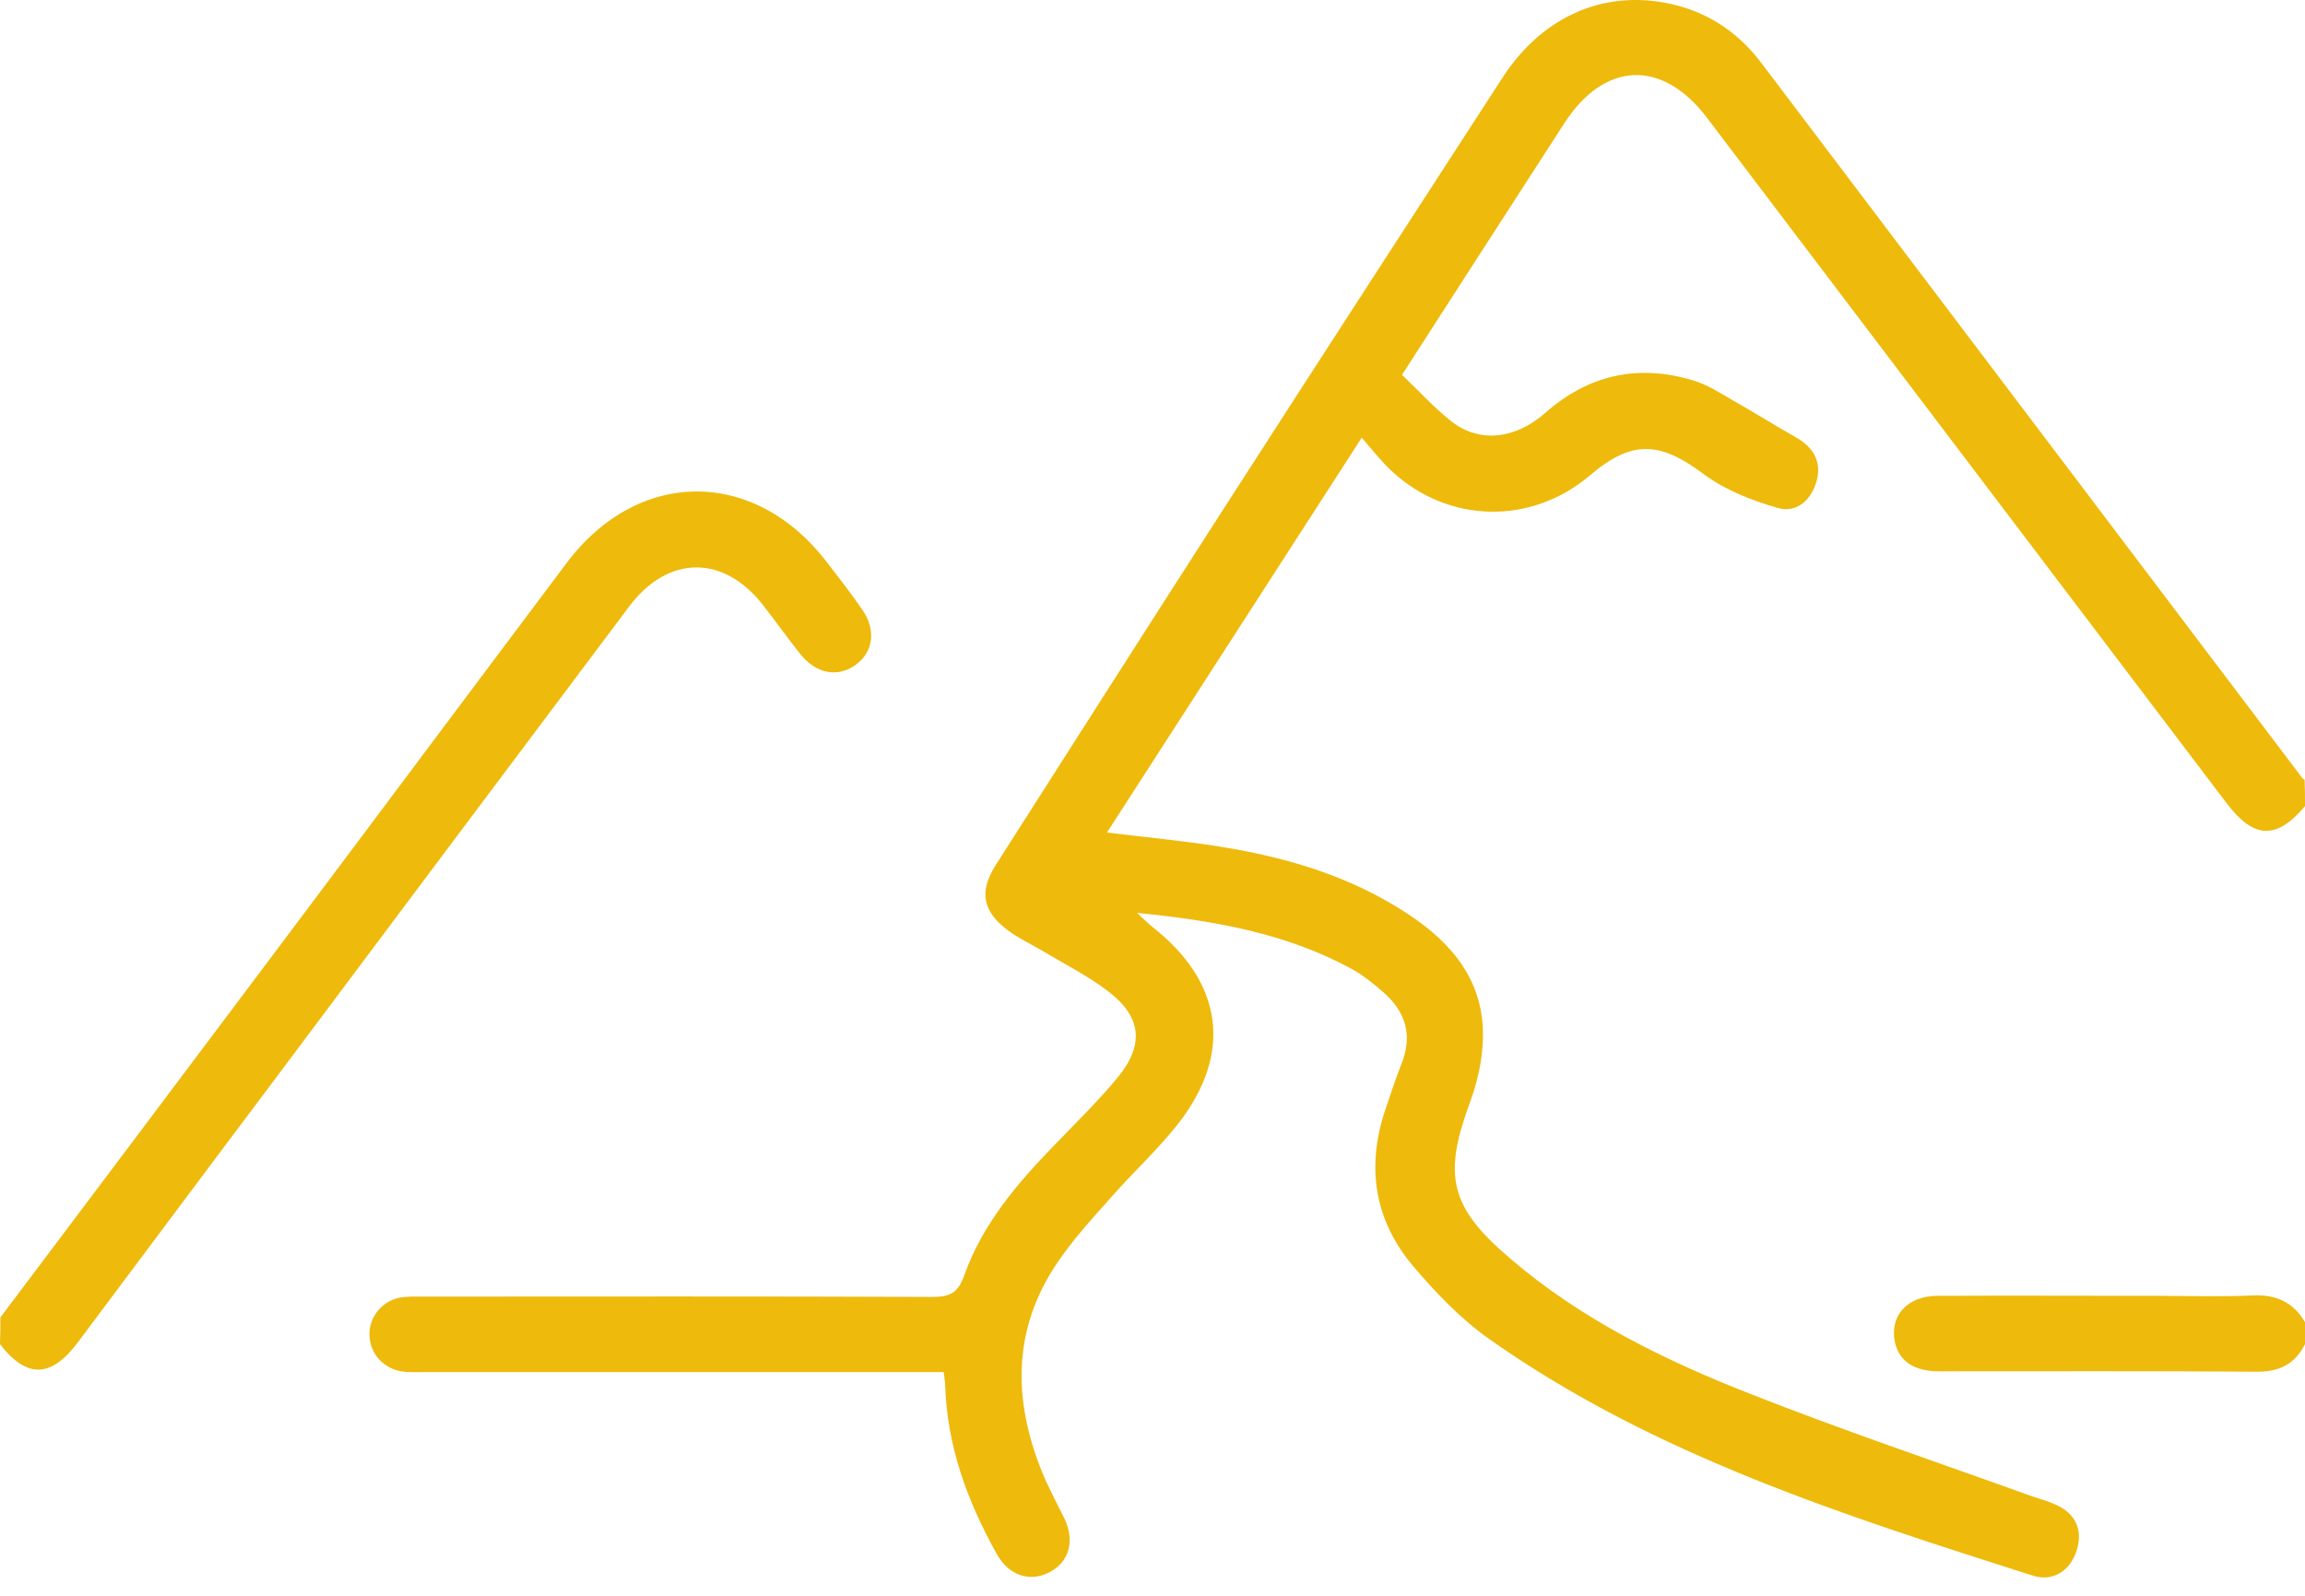
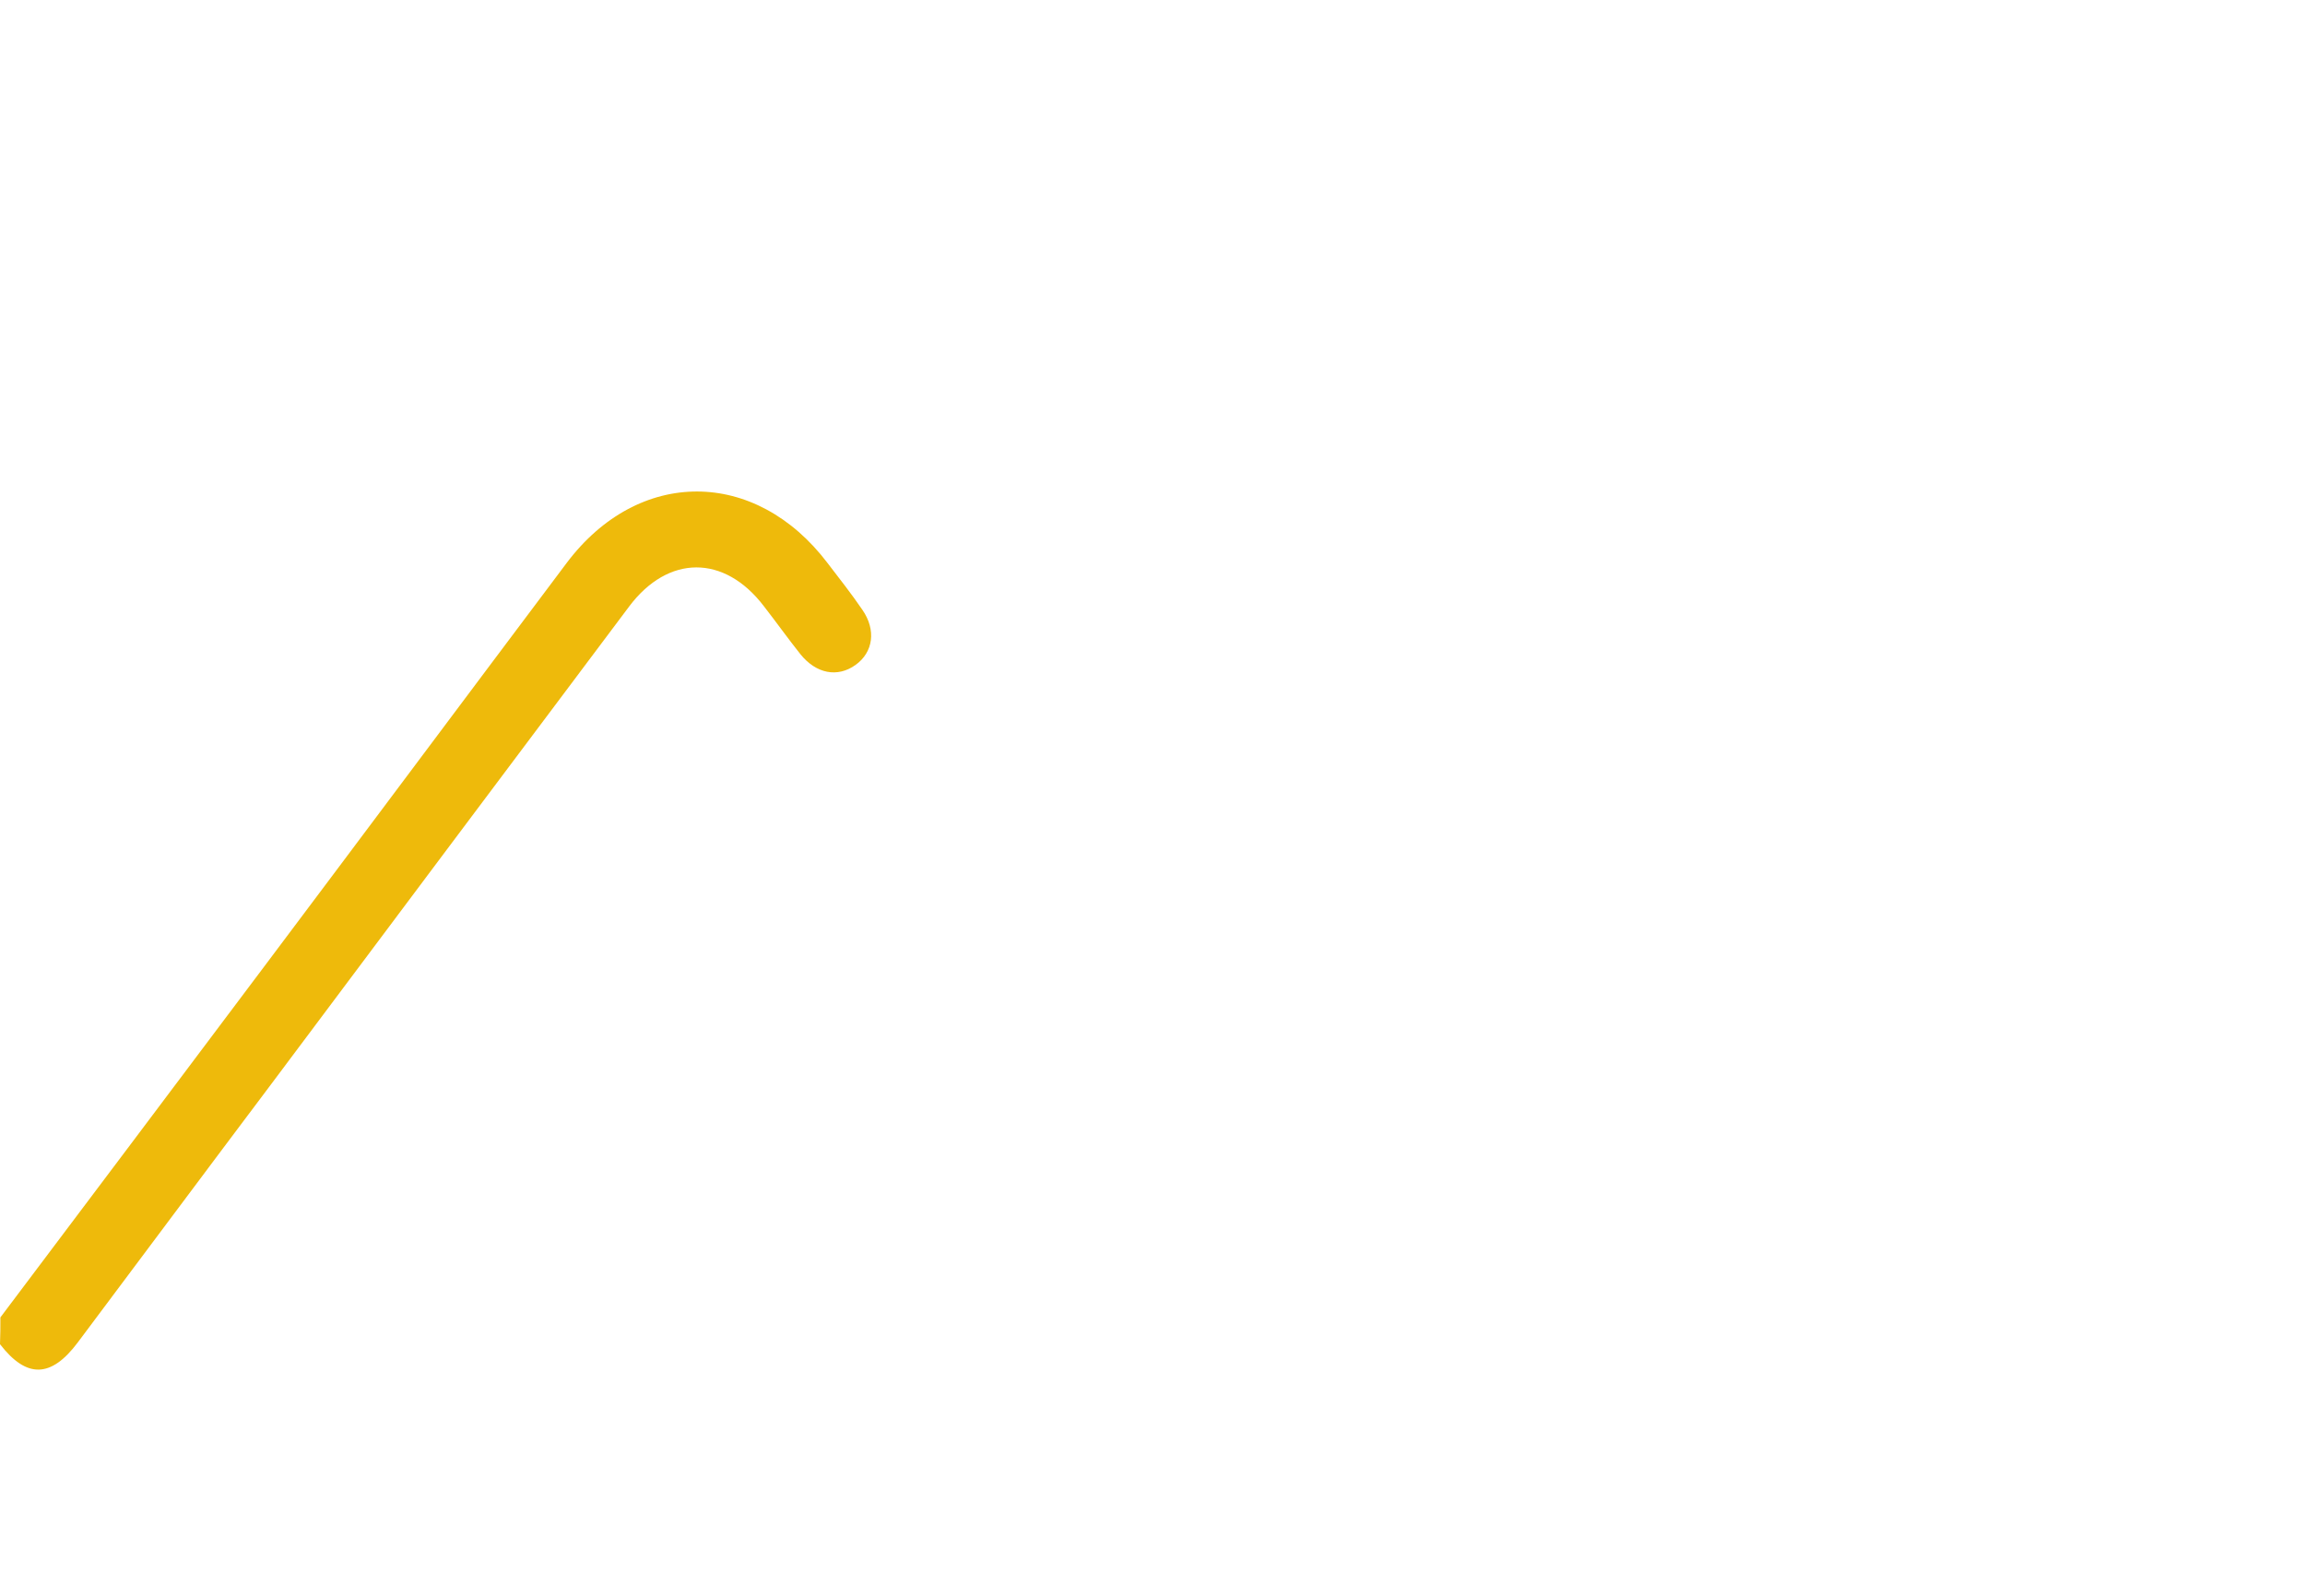
<svg xmlns="http://www.w3.org/2000/svg" width="65" height="45" viewBox="0 0 65 45" fill="none">
-   <path d="M65 22.733C64.194 23.687 63.557 23.666 62.782 22.639C57.902 16.201 53.021 9.763 48.14 3.326C46.877 1.658 45.243 1.721 44.108 3.483C42.601 5.821 41.084 8.159 39.535 10.571C40.002 11.011 40.426 11.483 40.914 11.871C41.699 12.5 42.718 12.395 43.567 11.65C44.787 10.571 46.188 10.256 47.747 10.728C48.14 10.843 48.511 11.084 48.872 11.294C49.466 11.63 50.05 11.996 50.644 12.332C51.121 12.605 51.365 12.993 51.238 13.527C51.1 14.072 50.687 14.481 50.135 14.324C49.403 14.114 48.649 13.821 48.044 13.37C46.814 12.447 46.018 12.395 44.84 13.402C43.174 14.817 40.84 14.764 39.248 13.286C38.962 13.024 38.718 12.71 38.4 12.342C35.959 16.128 33.603 19.776 31.216 23.477C32.33 23.614 33.37 23.708 34.41 23.876C36.108 24.148 37.752 24.61 39.248 25.491C40.532 26.245 41.614 27.21 41.795 28.741C41.88 29.485 41.731 30.324 41.466 31.048C40.691 33.134 40.861 34.025 42.591 35.493C44.596 37.213 46.952 38.366 49.392 39.32C52.002 40.348 54.655 41.239 57.297 42.193C57.52 42.266 57.742 42.329 57.955 42.424C58.517 42.665 58.74 43.126 58.57 43.692C58.4 44.279 57.902 44.626 57.307 44.426C51.981 42.728 46.633 41.029 42.007 37.768C41.19 37.192 40.479 36.447 39.832 35.682C38.76 34.403 38.527 32.914 39.057 31.32C39.206 30.88 39.344 30.45 39.514 30.02C39.843 29.213 39.651 28.542 39.015 27.986C38.728 27.734 38.431 27.493 38.102 27.315C36.267 26.319 34.261 25.962 32.065 25.742C32.277 25.941 32.383 26.046 32.5 26.141C34.505 27.713 34.771 29.727 33.2 31.719C32.627 32.442 31.938 33.071 31.333 33.763C30.802 34.361 30.261 34.948 29.816 35.608C28.542 37.485 28.564 39.488 29.391 41.522C29.572 41.962 29.805 42.392 30.017 42.822C30.314 43.451 30.155 44.038 29.603 44.332C29.052 44.626 28.447 44.437 28.107 43.818C27.28 42.34 26.707 40.778 26.654 39.069C26.654 38.964 26.632 38.869 26.611 38.691C26.346 38.691 26.102 38.691 25.858 38.691C21.242 38.691 16.637 38.691 12.022 38.691C11.809 38.691 11.597 38.702 11.385 38.681C10.844 38.618 10.451 38.209 10.42 37.684C10.388 37.171 10.748 36.699 11.268 36.594C11.491 36.552 11.735 36.563 11.958 36.563C16.743 36.563 21.518 36.552 26.303 36.573C26.813 36.573 27.025 36.437 27.195 35.955C27.704 34.529 28.67 33.386 29.72 32.306C30.335 31.666 30.972 31.048 31.524 30.377C32.277 29.454 32.192 28.668 31.237 27.944C30.654 27.504 29.985 27.168 29.359 26.791C29.052 26.613 28.723 26.455 28.436 26.245C27.715 25.711 27.598 25.155 28.075 24.4C30.229 21.024 32.383 17.648 34.548 14.282C37.147 10.245 39.758 6.219 42.368 2.193C43.535 0.39 45.371 -0.355 47.312 0.159C48.288 0.421 49.063 0.977 49.668 1.774C54.761 8.505 59.843 15.226 64.936 21.957C64.947 21.968 64.979 21.978 64.989 21.989C65 22.23 65 22.481 65 22.733Z" fill="#EEBA0B" />
  <path d="M0.011 37.15C2.462 33.889 4.923 30.628 7.374 27.357C10.25 23.53 13.104 19.703 15.979 15.876C18.006 13.181 21.306 13.192 23.343 15.886C23.672 16.316 24.012 16.746 24.319 17.197C24.712 17.763 24.627 18.392 24.128 18.749C23.619 19.116 23.014 19 22.569 18.445C22.218 18.004 21.89 17.543 21.539 17.092C20.425 15.635 18.844 15.635 17.741 17.103C14.367 21.601 10.992 26.099 7.629 30.597C5.815 33.008 4.011 35.43 2.196 37.852C1.443 38.859 0.753 38.88 0 37.905C0.011 37.653 0.011 37.401 0.011 37.15Z" fill="#EEBA0B" />
-   <path d="M65 37.905C64.713 38.471 64.268 38.691 63.621 38.681C60.639 38.66 57.657 38.67 54.676 38.67C53.965 38.67 53.551 38.377 53.434 37.842C53.286 37.097 53.785 36.542 54.644 36.542C56.692 36.531 58.74 36.542 60.798 36.542C61.711 36.542 62.613 36.573 63.525 36.531C64.183 36.5 64.671 36.72 65 37.286C65 37.485 65 37.695 65 37.905Z" fill="#EEBA0B" />
</svg>